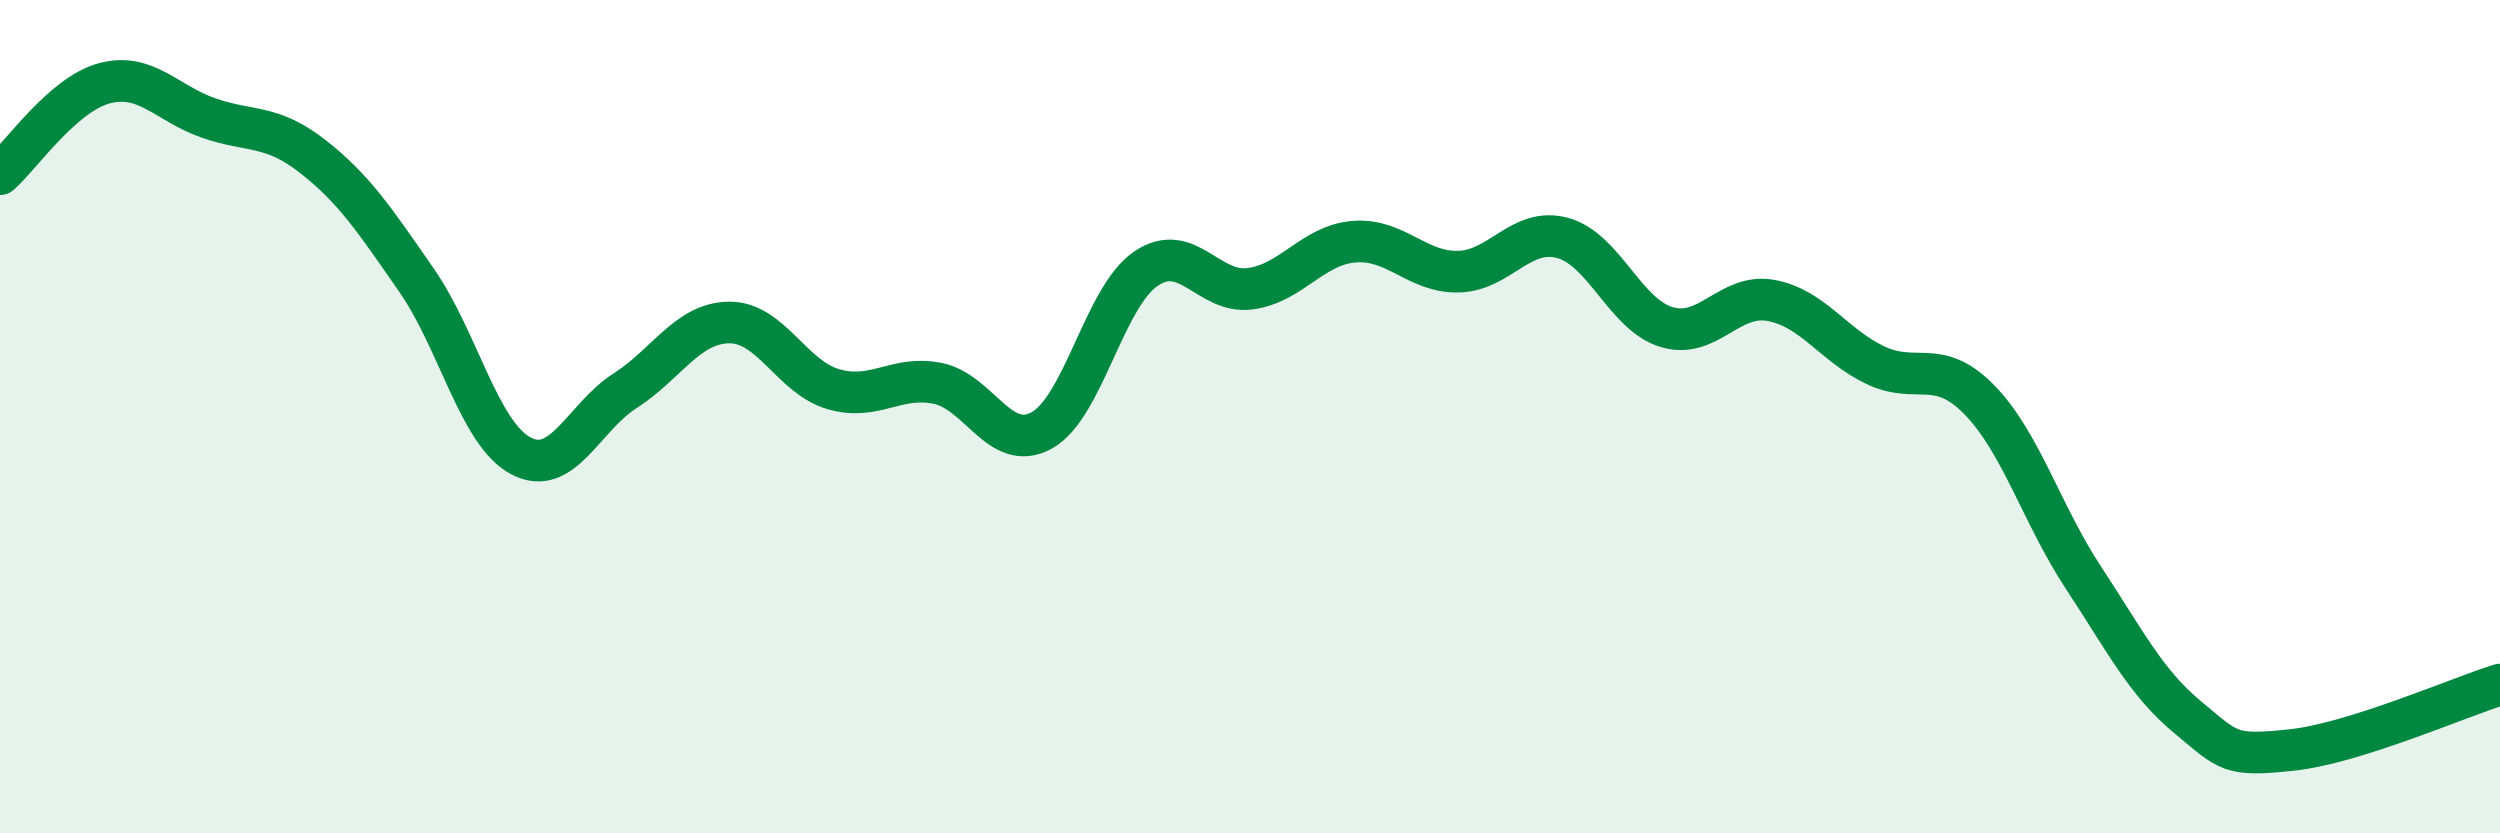
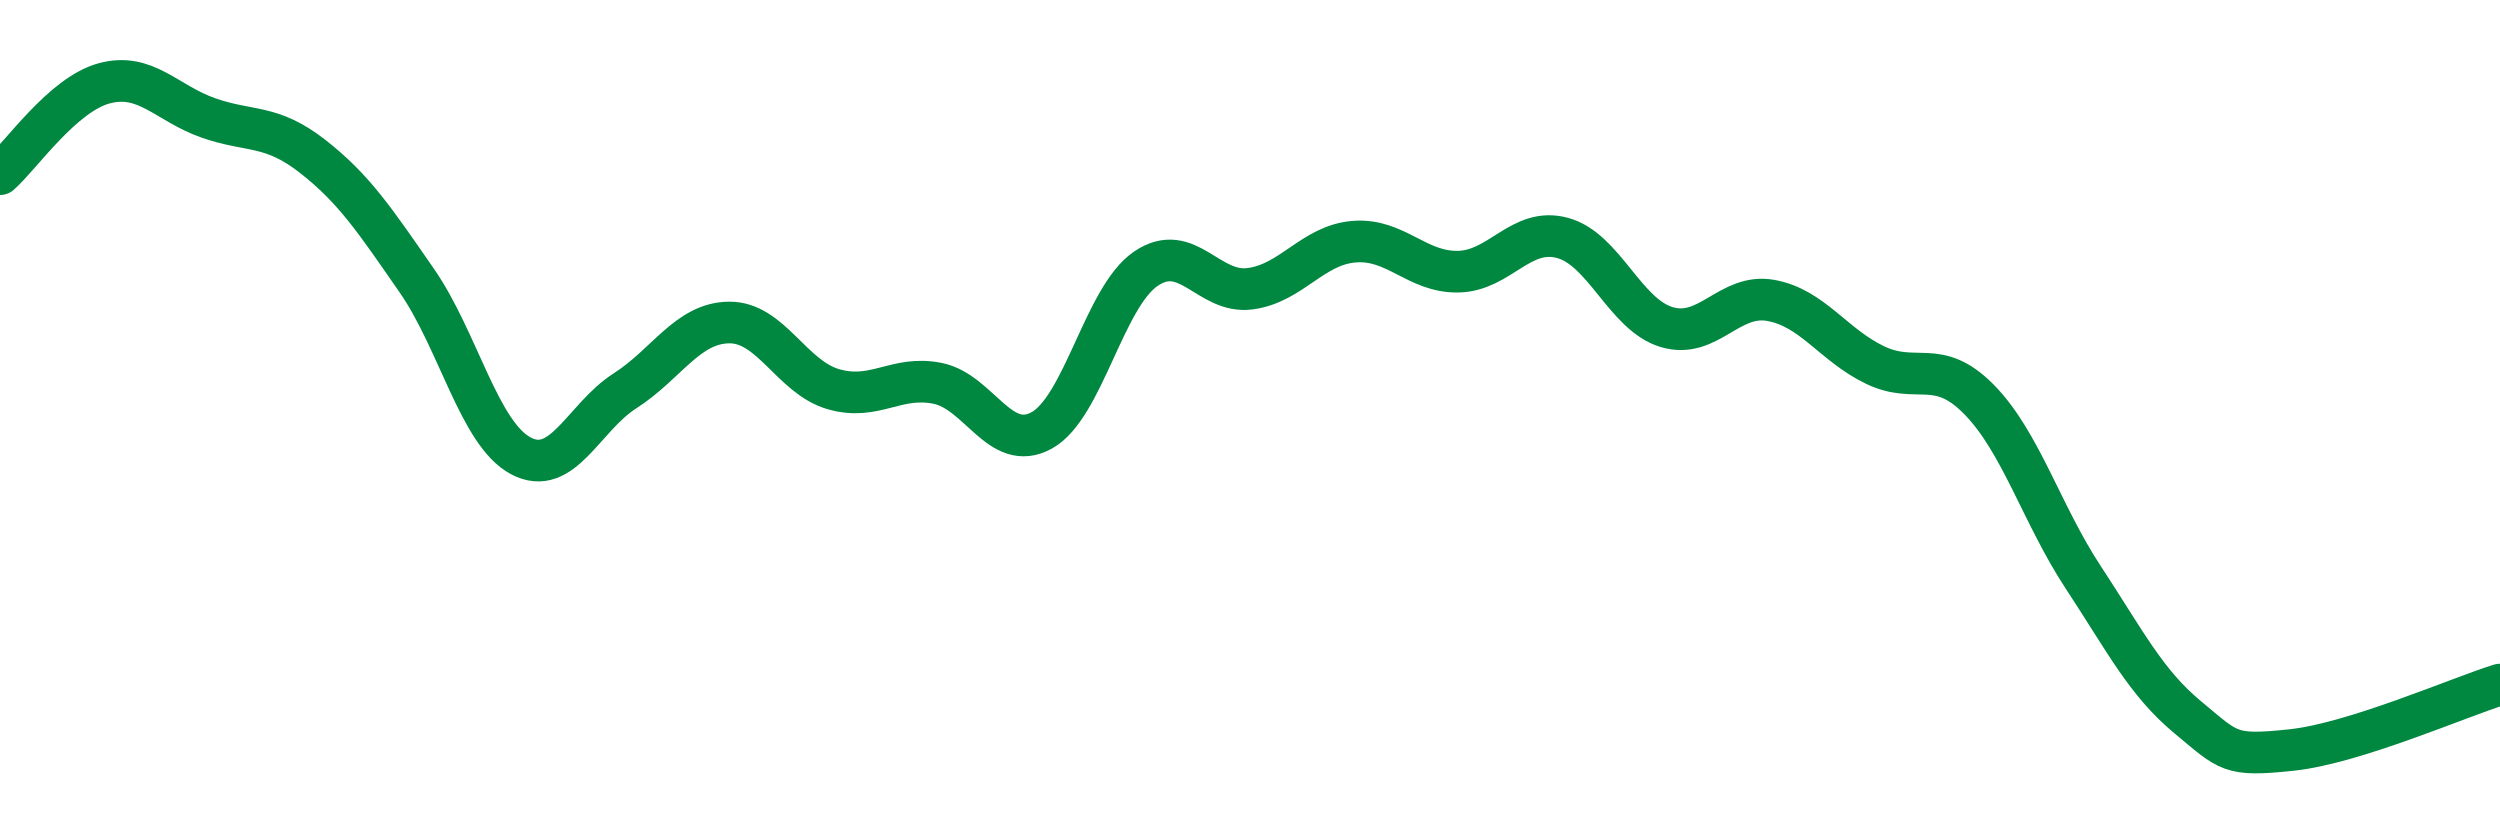
<svg xmlns="http://www.w3.org/2000/svg" width="60" height="20" viewBox="0 0 60 20">
-   <path d="M 0,4.18 C 0.5,3.74 1.5,2.27 2.5,2 C 3.5,1.73 4,2.48 5,2.83 C 6,3.18 6.5,2.97 7.5,3.75 C 8.5,4.53 9,5.29 10,6.73 C 11,8.17 11.5,10.41 12.5,10.94 C 13.5,11.47 14,10.02 15,9.38 C 16,8.74 16.5,7.75 17.5,7.74 C 18.5,7.73 19,9.05 20,9.34 C 21,9.63 21.5,9 22.5,9.2 C 23.5,9.4 24,10.88 25,10.33 C 26,9.78 26.5,7.13 27.5,6.45 C 28.5,5.77 29,7.06 30,6.93 C 31,6.8 31.5,5.88 32.5,5.8 C 33.5,5.72 34,6.54 35,6.52 C 36,6.5 36.5,5.44 37.5,5.71 C 38.5,5.98 39,7.55 40,7.85 C 41,8.15 41.5,7.03 42.5,7.21 C 43.5,7.39 44,8.28 45,8.76 C 46,9.24 46.5,8.57 47.5,9.59 C 48.5,10.61 49,12.34 50,13.86 C 51,15.38 51.5,16.38 52.5,17.21 C 53.5,18.04 53.5,18.16 55,18 C 56.5,17.84 59,16.74 60,16.43L60 20L0 20Z" fill="#008740" opacity="0.1" stroke-linecap="round" stroke-linejoin="round" />
  <path d="M 0,4.18 C 0.5,3.74 1.5,2.27 2.5,2 C 3.5,1.73 4,2.48 5,2.83 C 6,3.18 6.5,2.97 7.5,3.75 C 8.5,4.53 9,5.29 10,6.73 C 11,8.17 11.5,10.41 12.5,10.94 C 13.5,11.47 14,10.02 15,9.38 C 16,8.74 16.5,7.75 17.5,7.74 C 18.5,7.73 19,9.05 20,9.34 C 21,9.63 21.5,9 22.5,9.2 C 23.5,9.4 24,10.88 25,10.33 C 26,9.78 26.5,7.13 27.5,6.45 C 28.5,5.77 29,7.06 30,6.93 C 31,6.8 31.5,5.88 32.5,5.8 C 33.5,5.72 34,6.54 35,6.52 C 36,6.5 36.5,5.44 37.5,5.71 C 38.5,5.98 39,7.55 40,7.85 C 41,8.15 41.5,7.03 42.5,7.21 C 43.5,7.39 44,8.28 45,8.76 C 46,9.24 46.5,8.57 47.5,9.59 C 48.5,10.61 49,12.34 50,13.86 C 51,15.38 51.5,16.38 52.5,17.21 C 53.5,18.04 53.5,18.16 55,18 C 56.5,17.84 59,16.74 60,16.43" stroke="#008740" stroke-width="1" fill="none" stroke-linecap="round" stroke-linejoin="round" />
</svg>